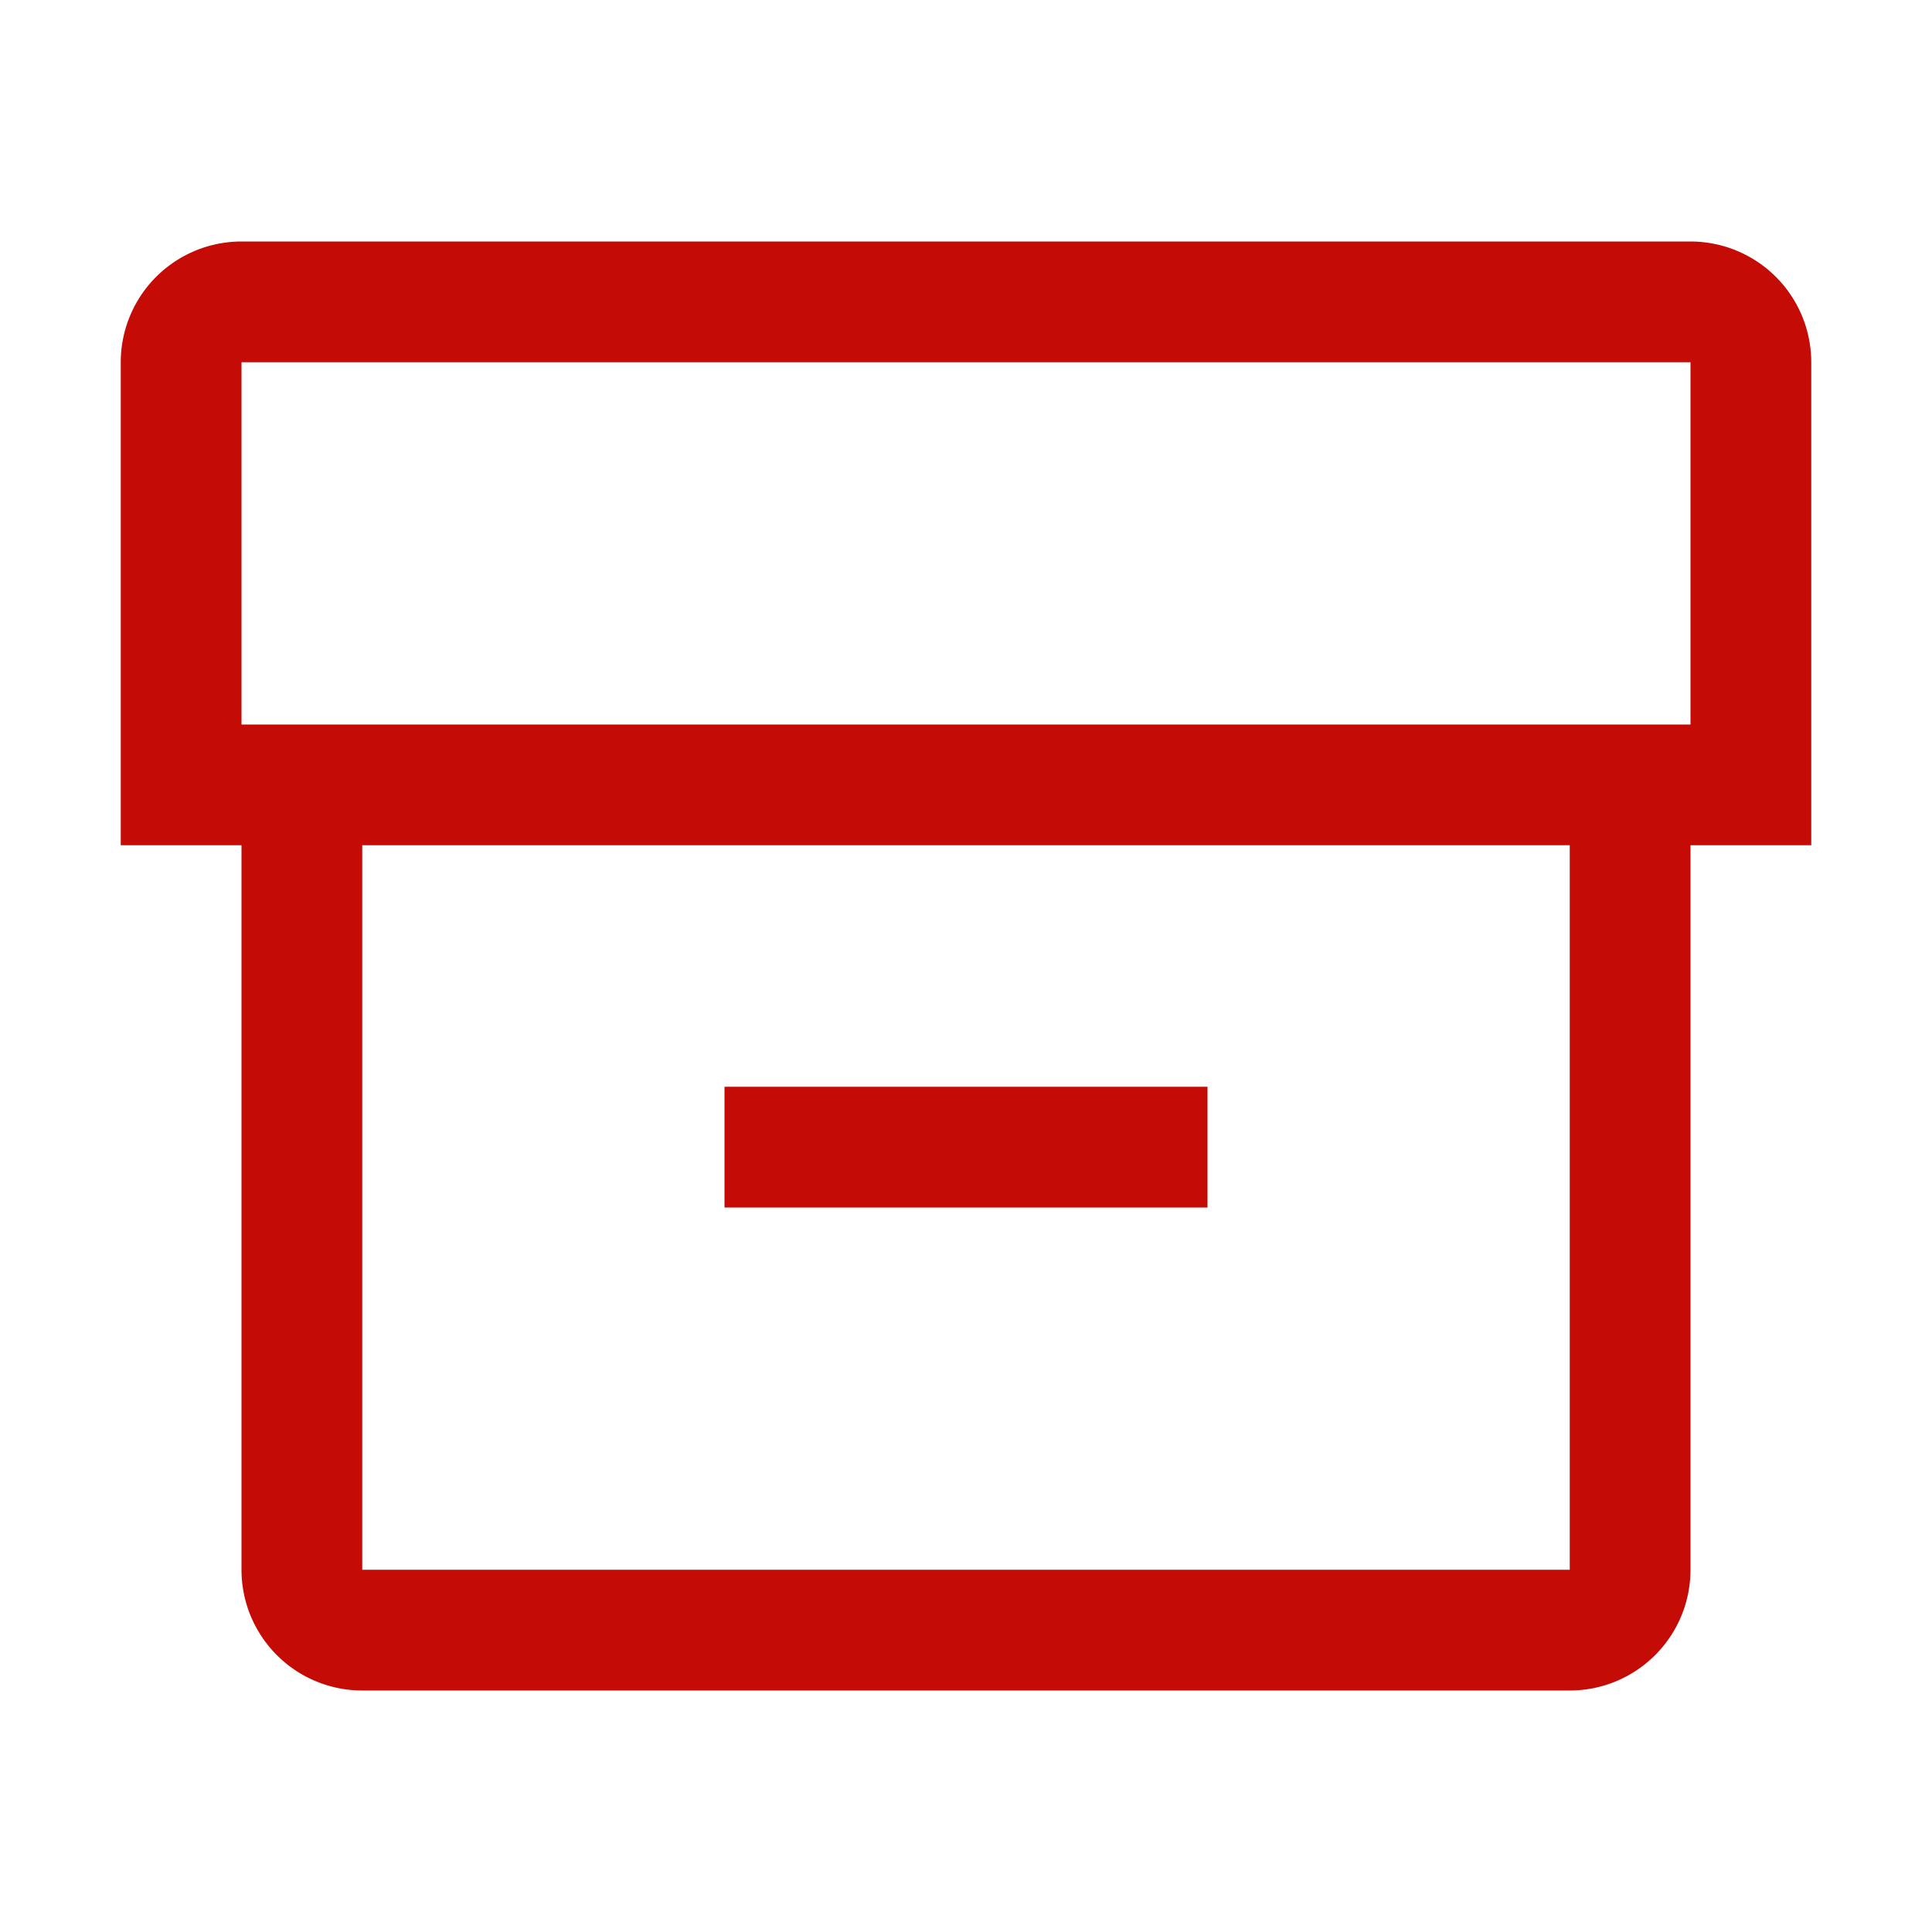
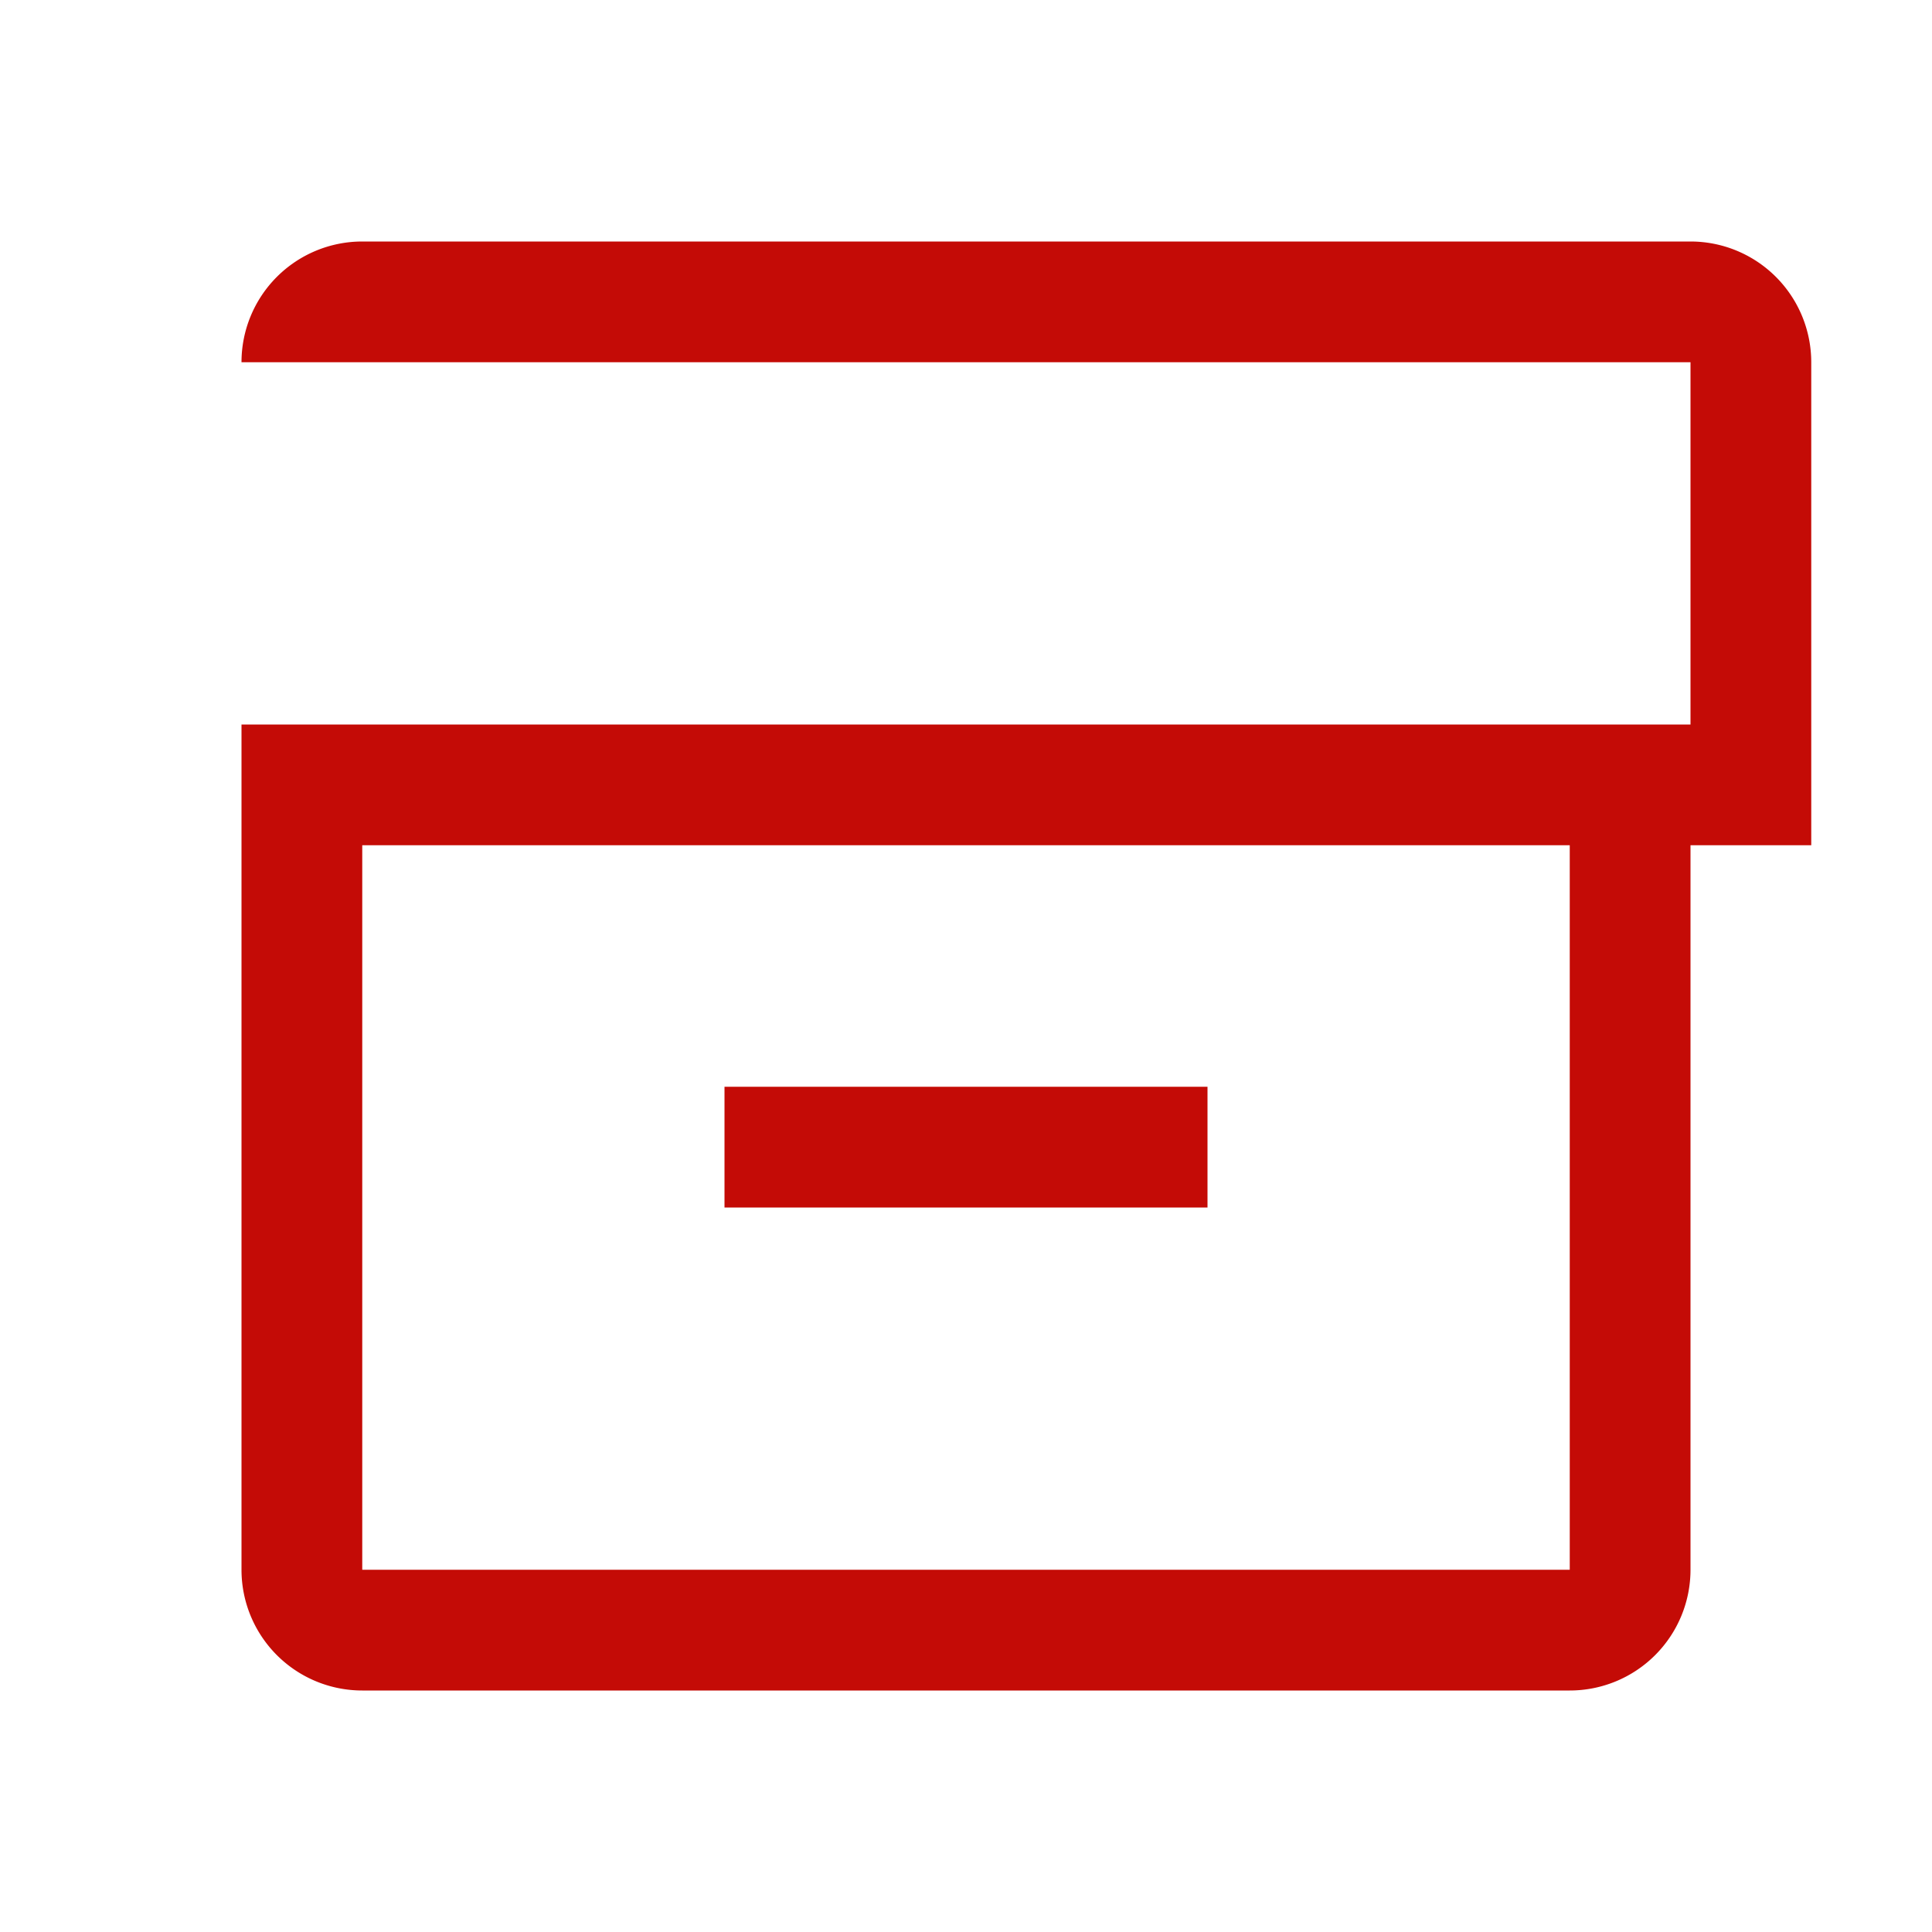
<svg xmlns="http://www.w3.org/2000/svg" t="1711345494185" class="icon" viewBox="0 0 1024 1024" version="1.1" p-id="11808" width="200" height="200">
-   <path d="M896 128a64 64 0 0 1 64 64v256h-64v384a64 64 0 0 1-64 64H192a64 64 0 0 1-64-64V448H64V192a64 64 0 0 1 64-64h768z m-64 320H192v384h640V448z m-192 128v64H384V576h256z m256-384H128v192h768V192z" fill="#C40B06" p-id="11809" />
+   <path d="M896 128a64 64 0 0 1 64 64v256h-64v384a64 64 0 0 1-64 64H192a64 64 0 0 1-64-64V448V192a64 64 0 0 1 64-64h768z m-64 320H192v384h640V448z m-192 128v64H384V576h256z m256-384H128v192h768V192z" fill="#C40B06" p-id="11809" />
</svg>